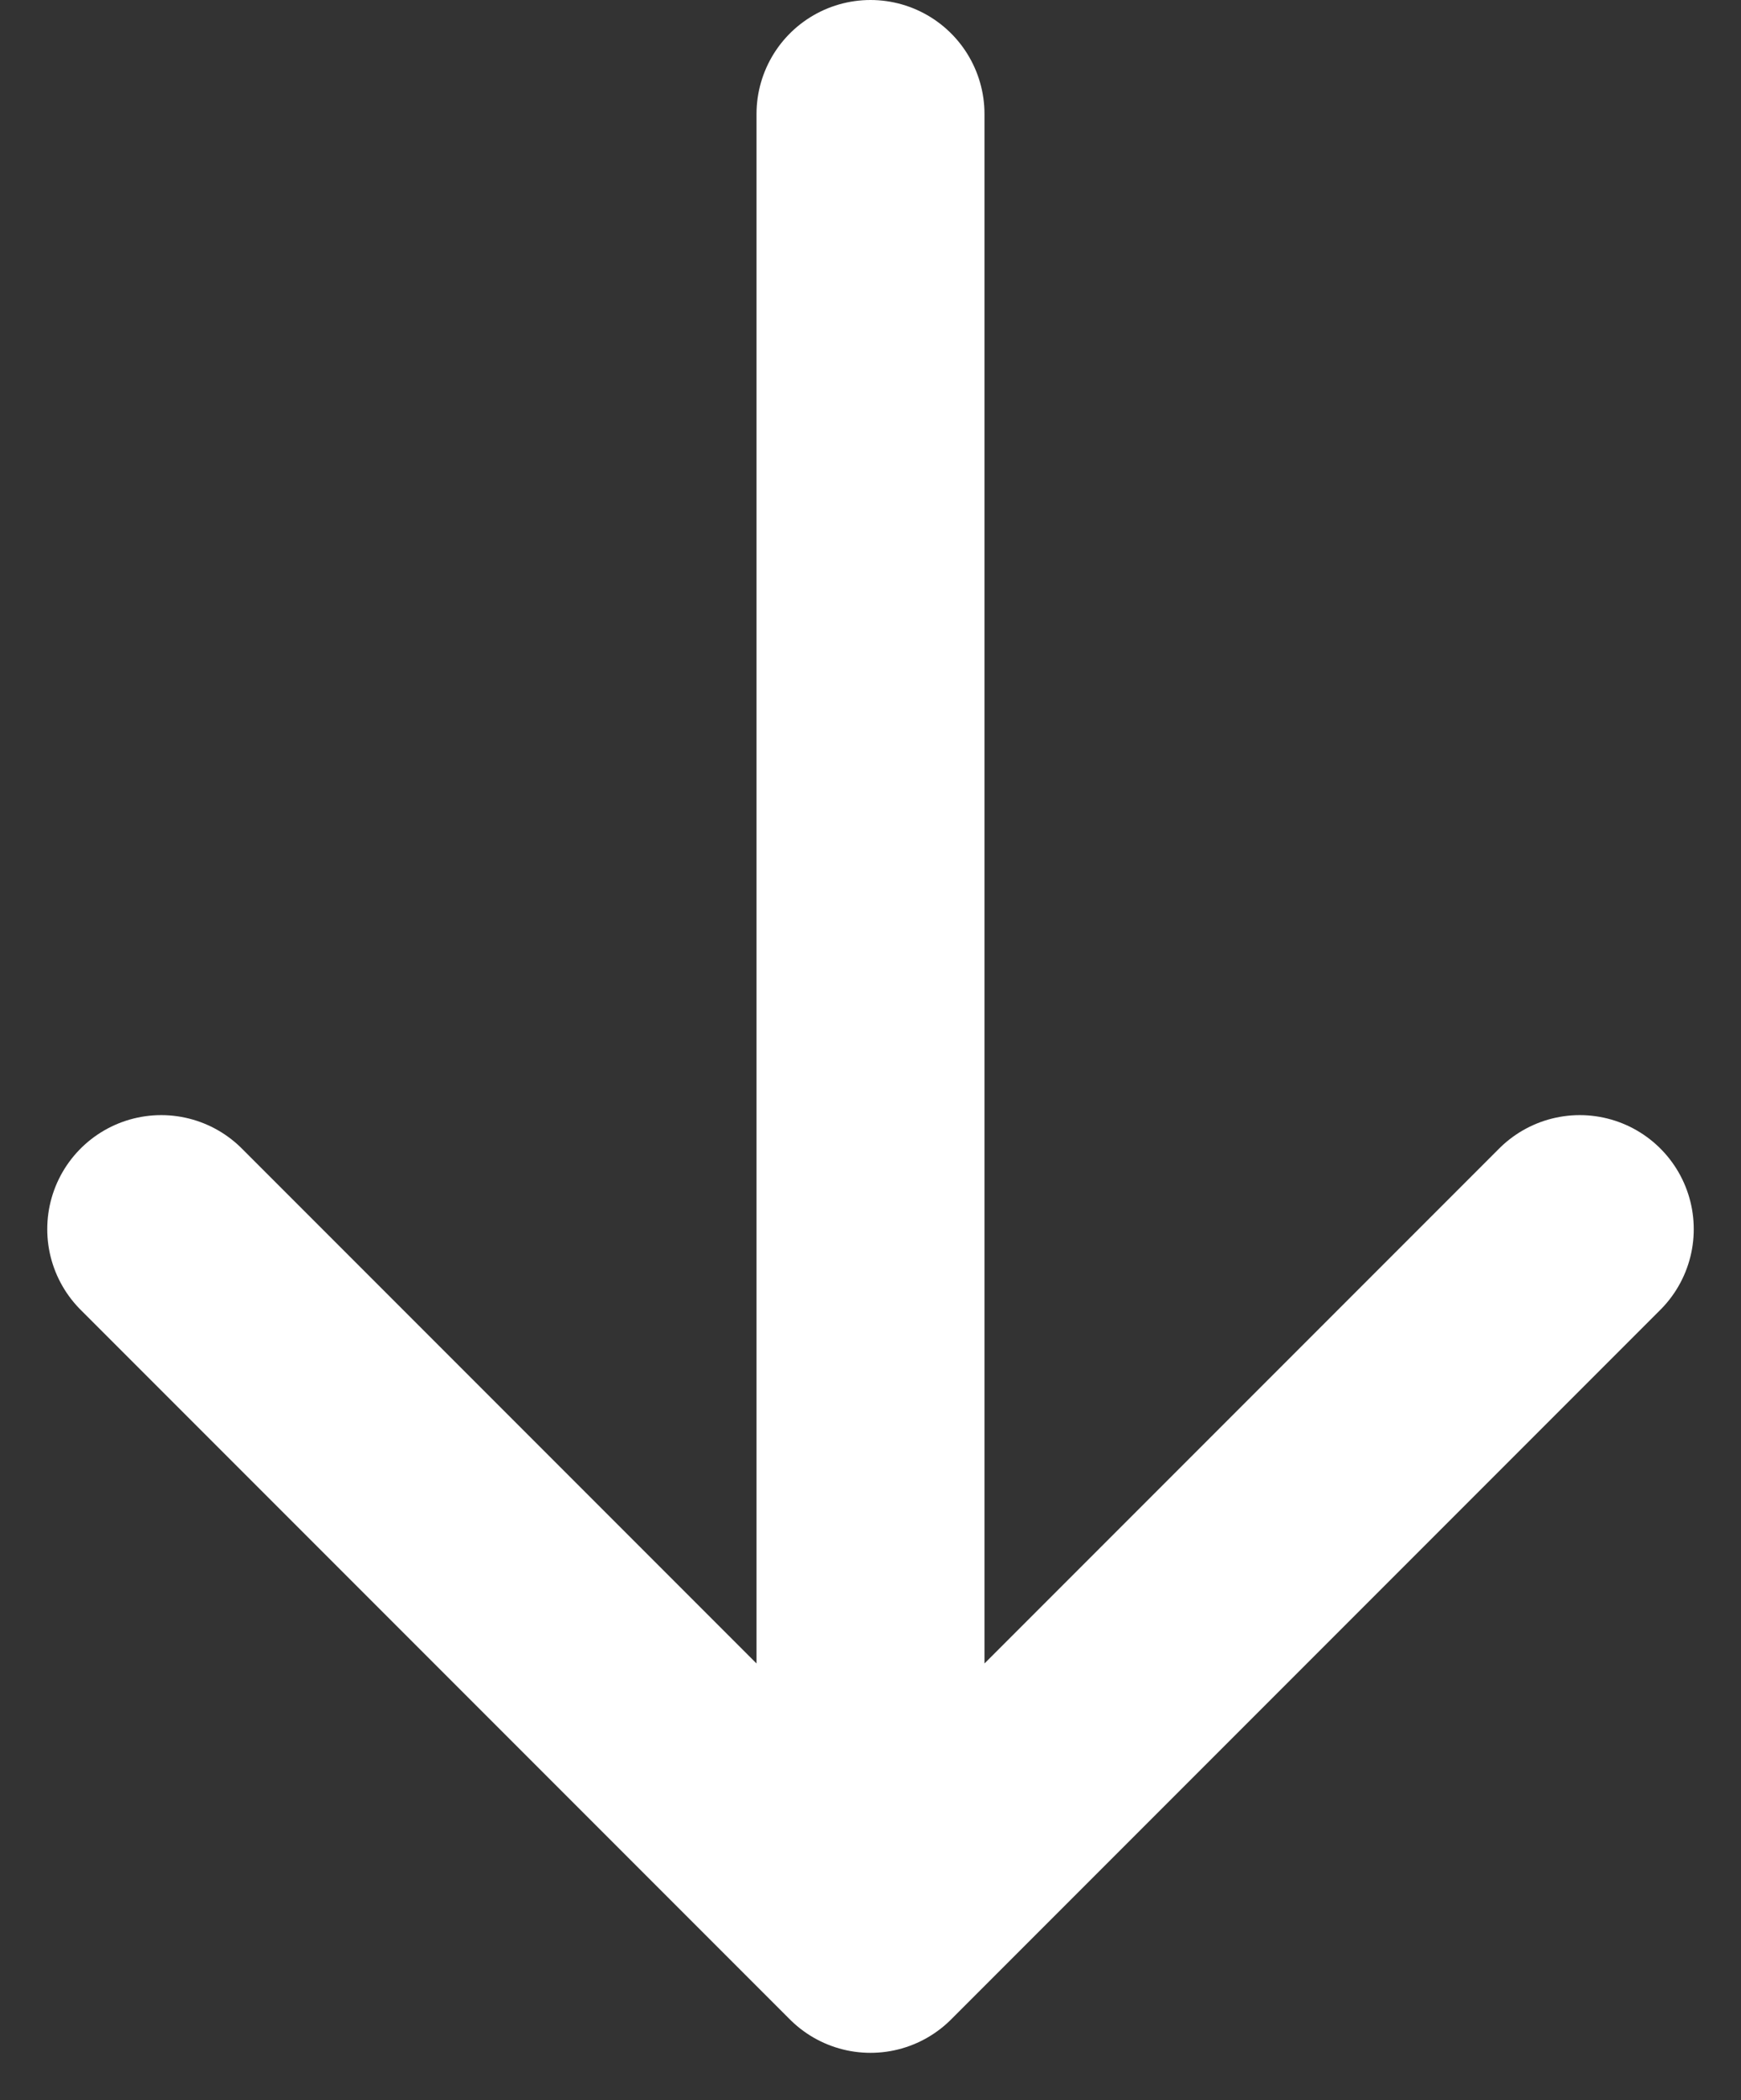
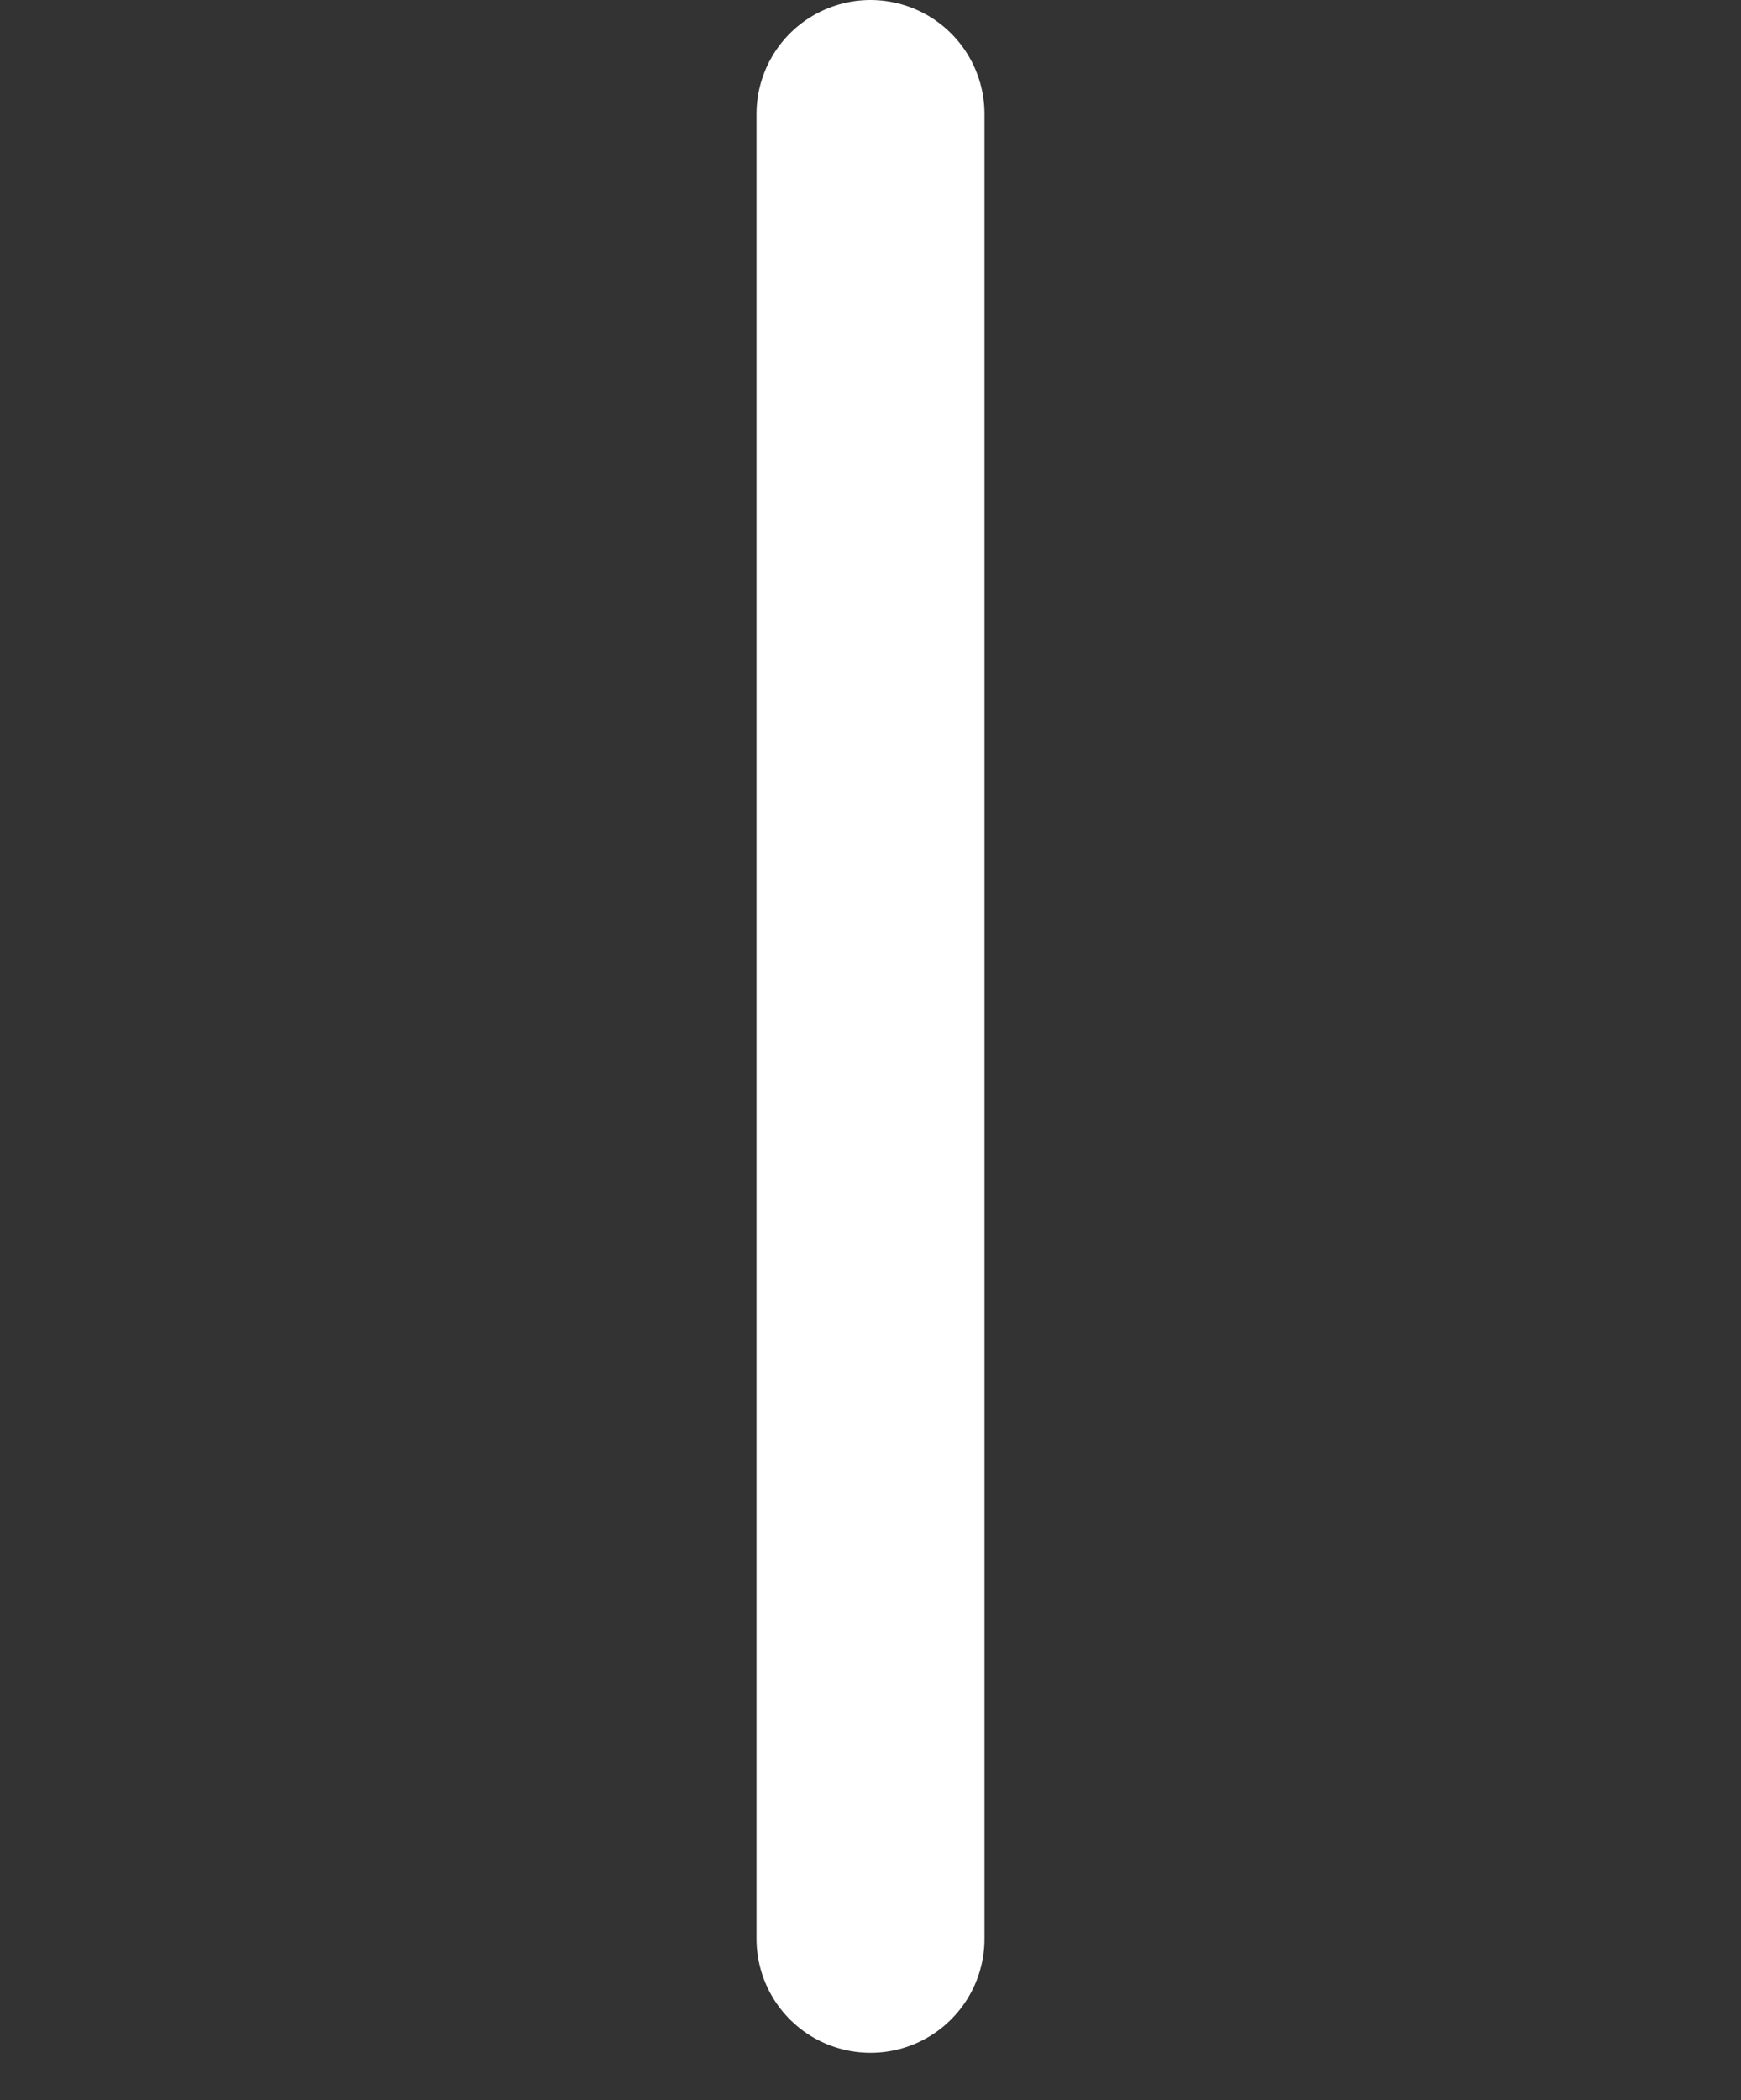
<svg xmlns="http://www.w3.org/2000/svg" width="13.746" height="16.573" viewBox="0 0 13.746 16.573">
  <rect x="0" y="0" width="13.746" height="16.573" fill="#333333" stroke="none" />
-   <path id="arrow-down" d="M10.6,3V17.4m0,0L5,11.8m5.6,5.6,5.6-5.6" transform="translate(-3.727 -2.1)" fill="none" stroke="#fff" stroke-linecap="round" stroke-linejoin="round" stroke-width="1.8" />
+   <path id="arrow-down" d="M10.6,3V17.4m0,0m5.6,5.6,5.6-5.6" transform="translate(-3.727 -2.1)" fill="none" stroke="#fff" stroke-linecap="round" stroke-linejoin="round" stroke-width="1.8" />
</svg>